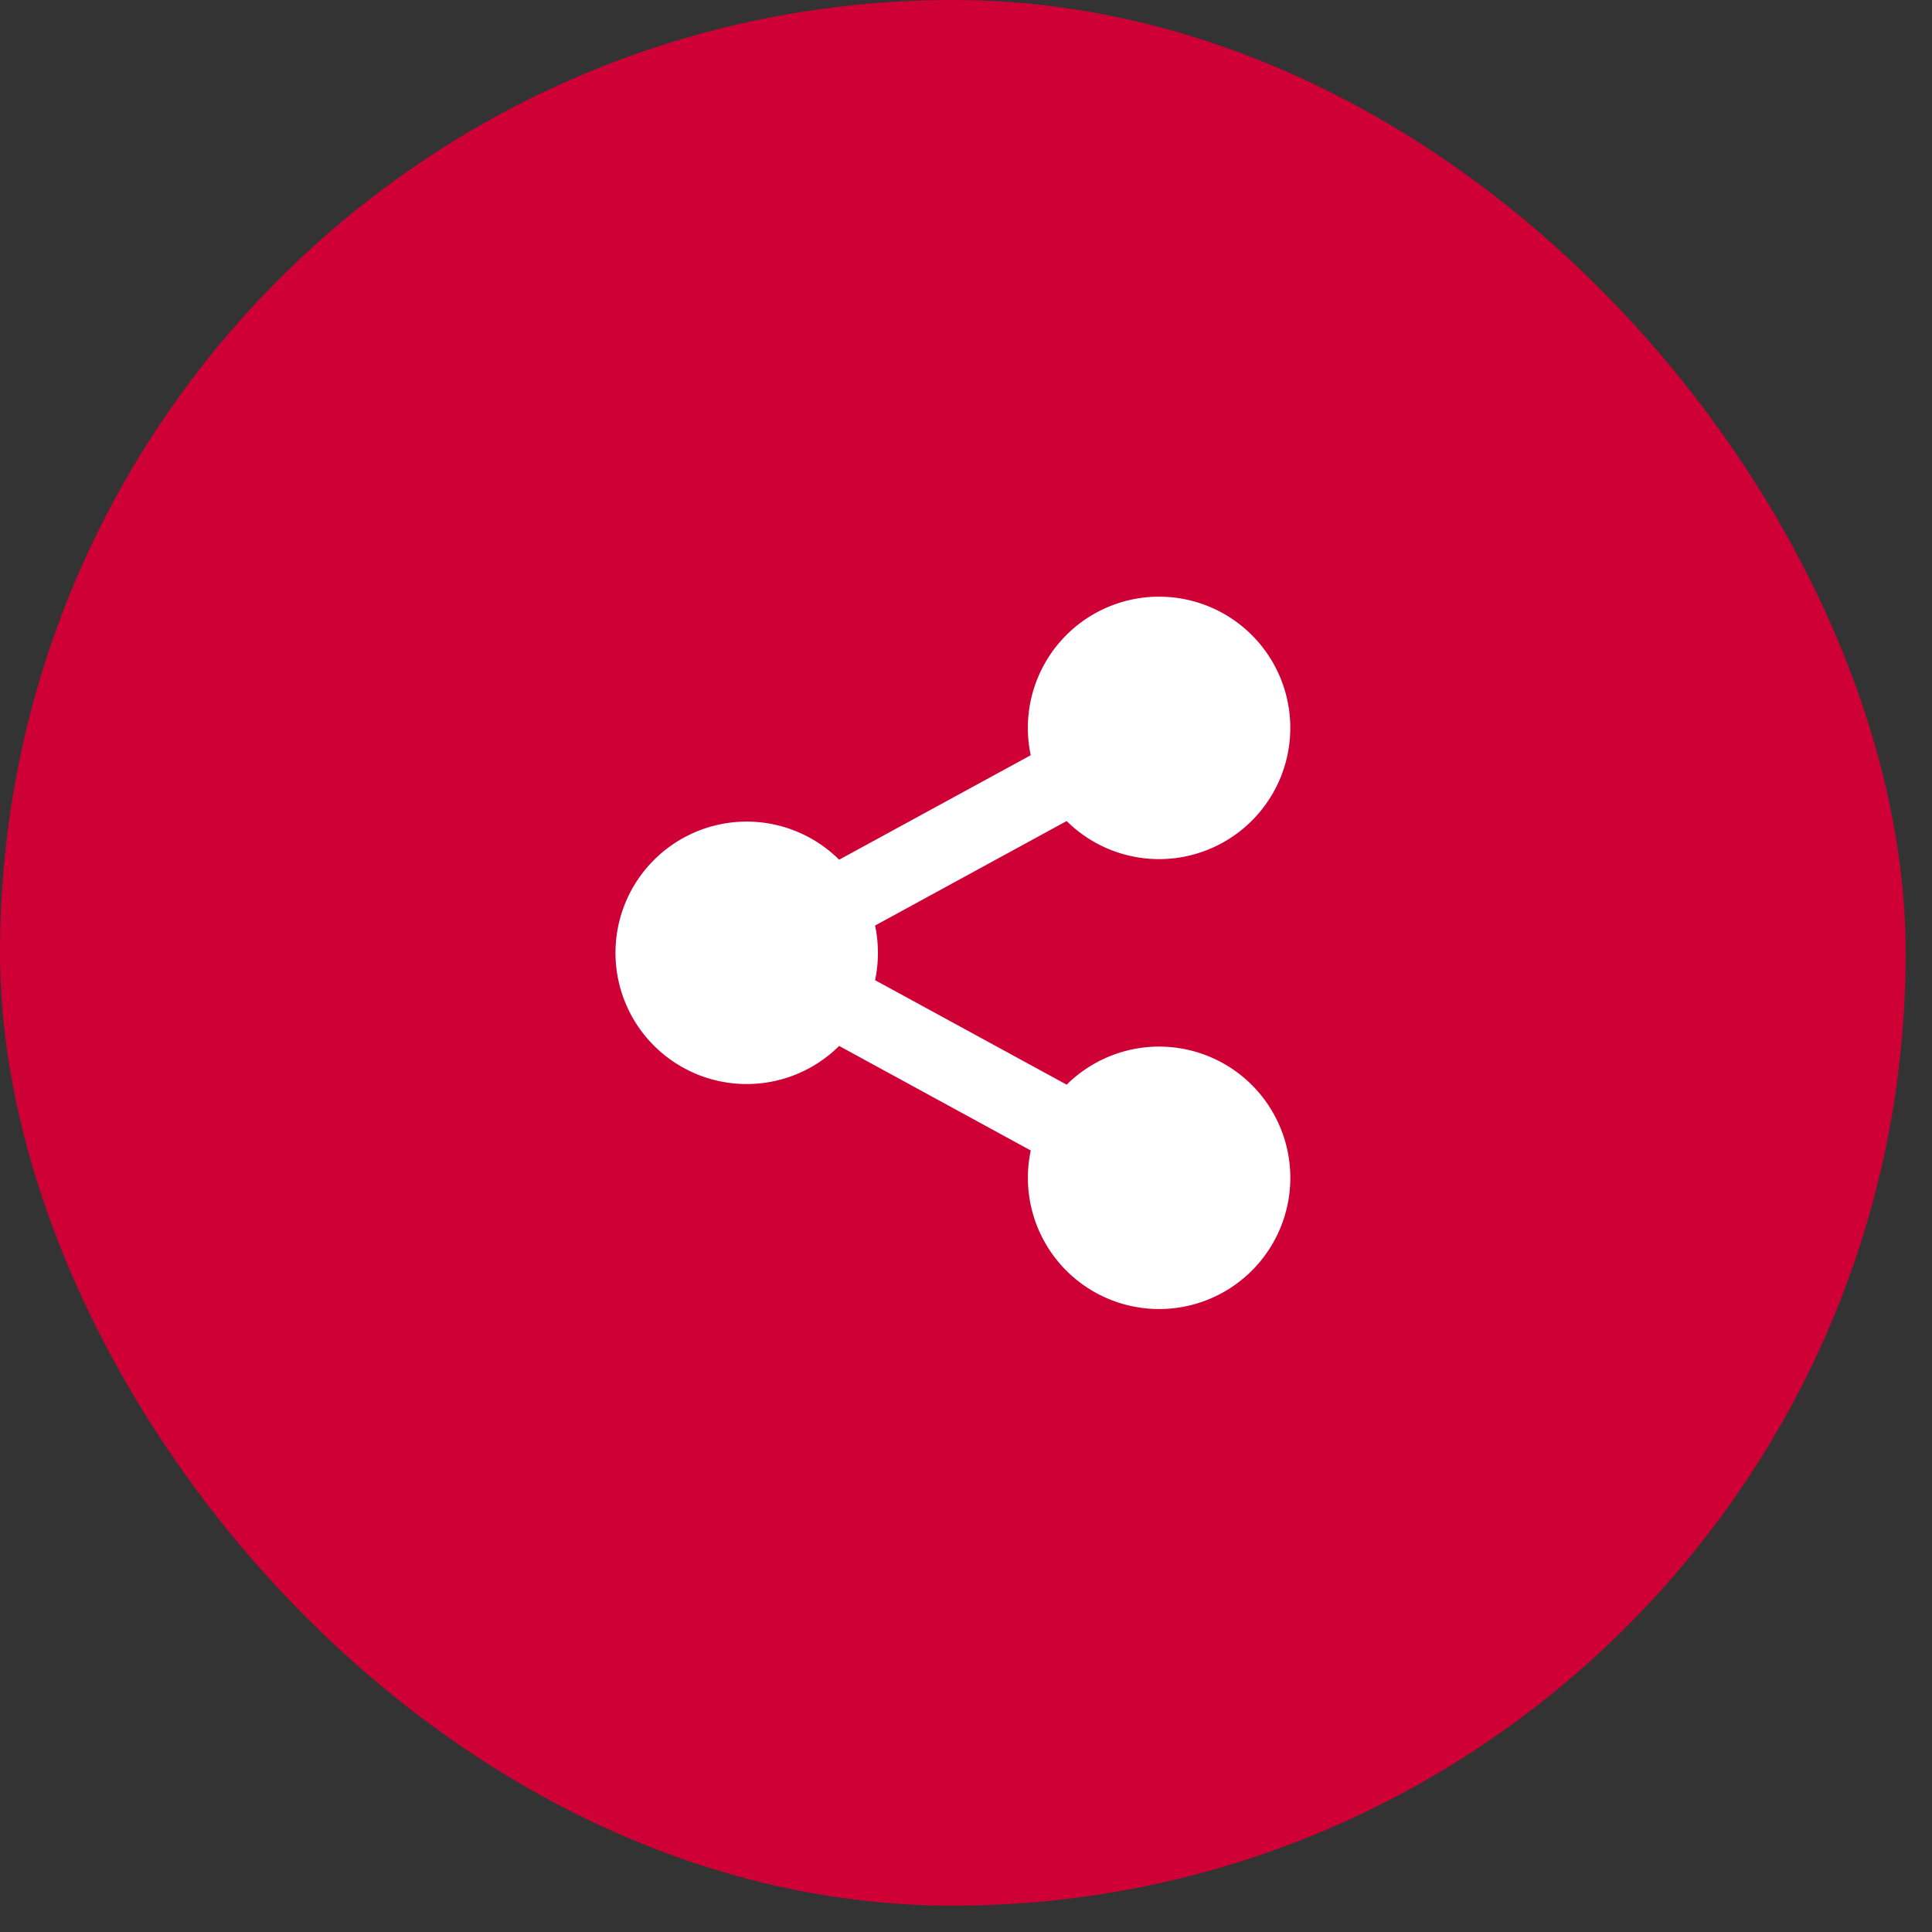
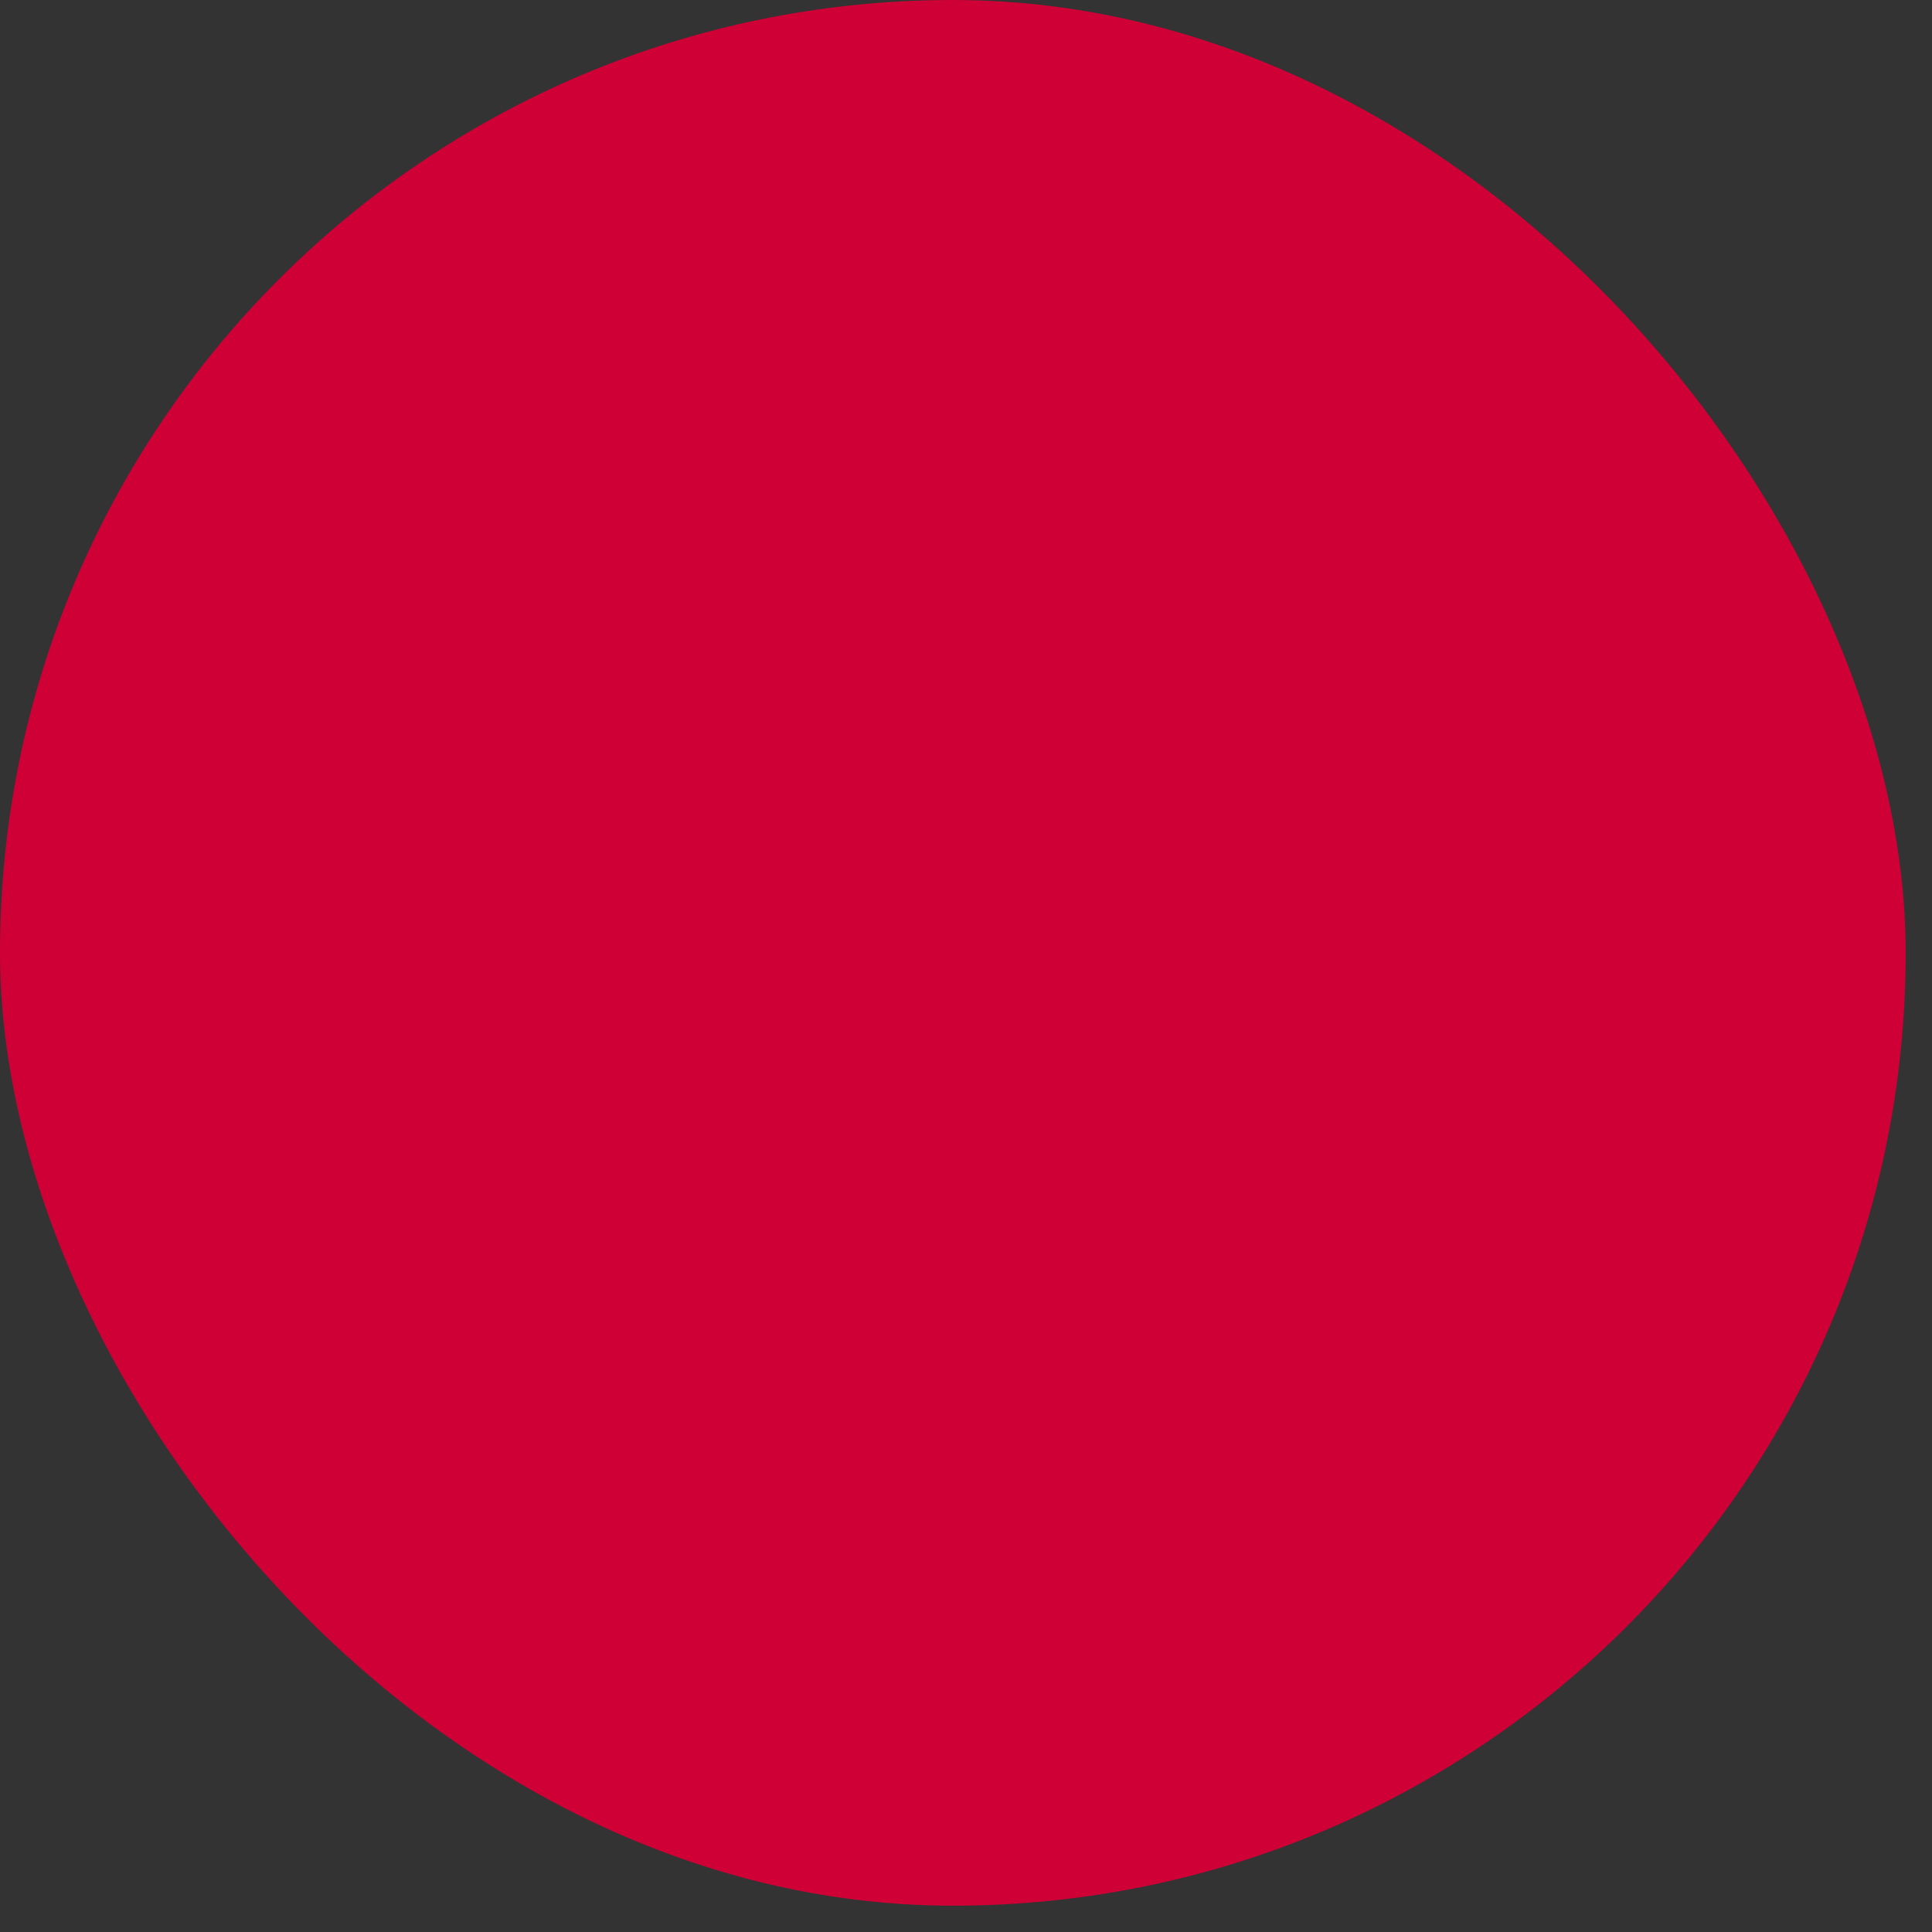
<svg xmlns="http://www.w3.org/2000/svg" width="61" height="61" viewBox="0 0 61 61" fill="none">
  <rect x="0" y="0" width="61" height="61" fill="#333333" stroke="none" />
  <rect width="60.169" height="60.169" rx="30.085" fill="#CF0036" />
-   <path d="m32.544 36.324-6.049-3.3a4.143 4.143 0 1 1 0-5.88l6.049-3.299a4.143 4.143 0 1 1 1.134 2.078l-6.049 3.3a4.162 4.162 0 0 1 0 1.724l6.05 3.3a4.143 4.143 0 1 1-1.134 2.078z" fill="#fff" />
</svg>